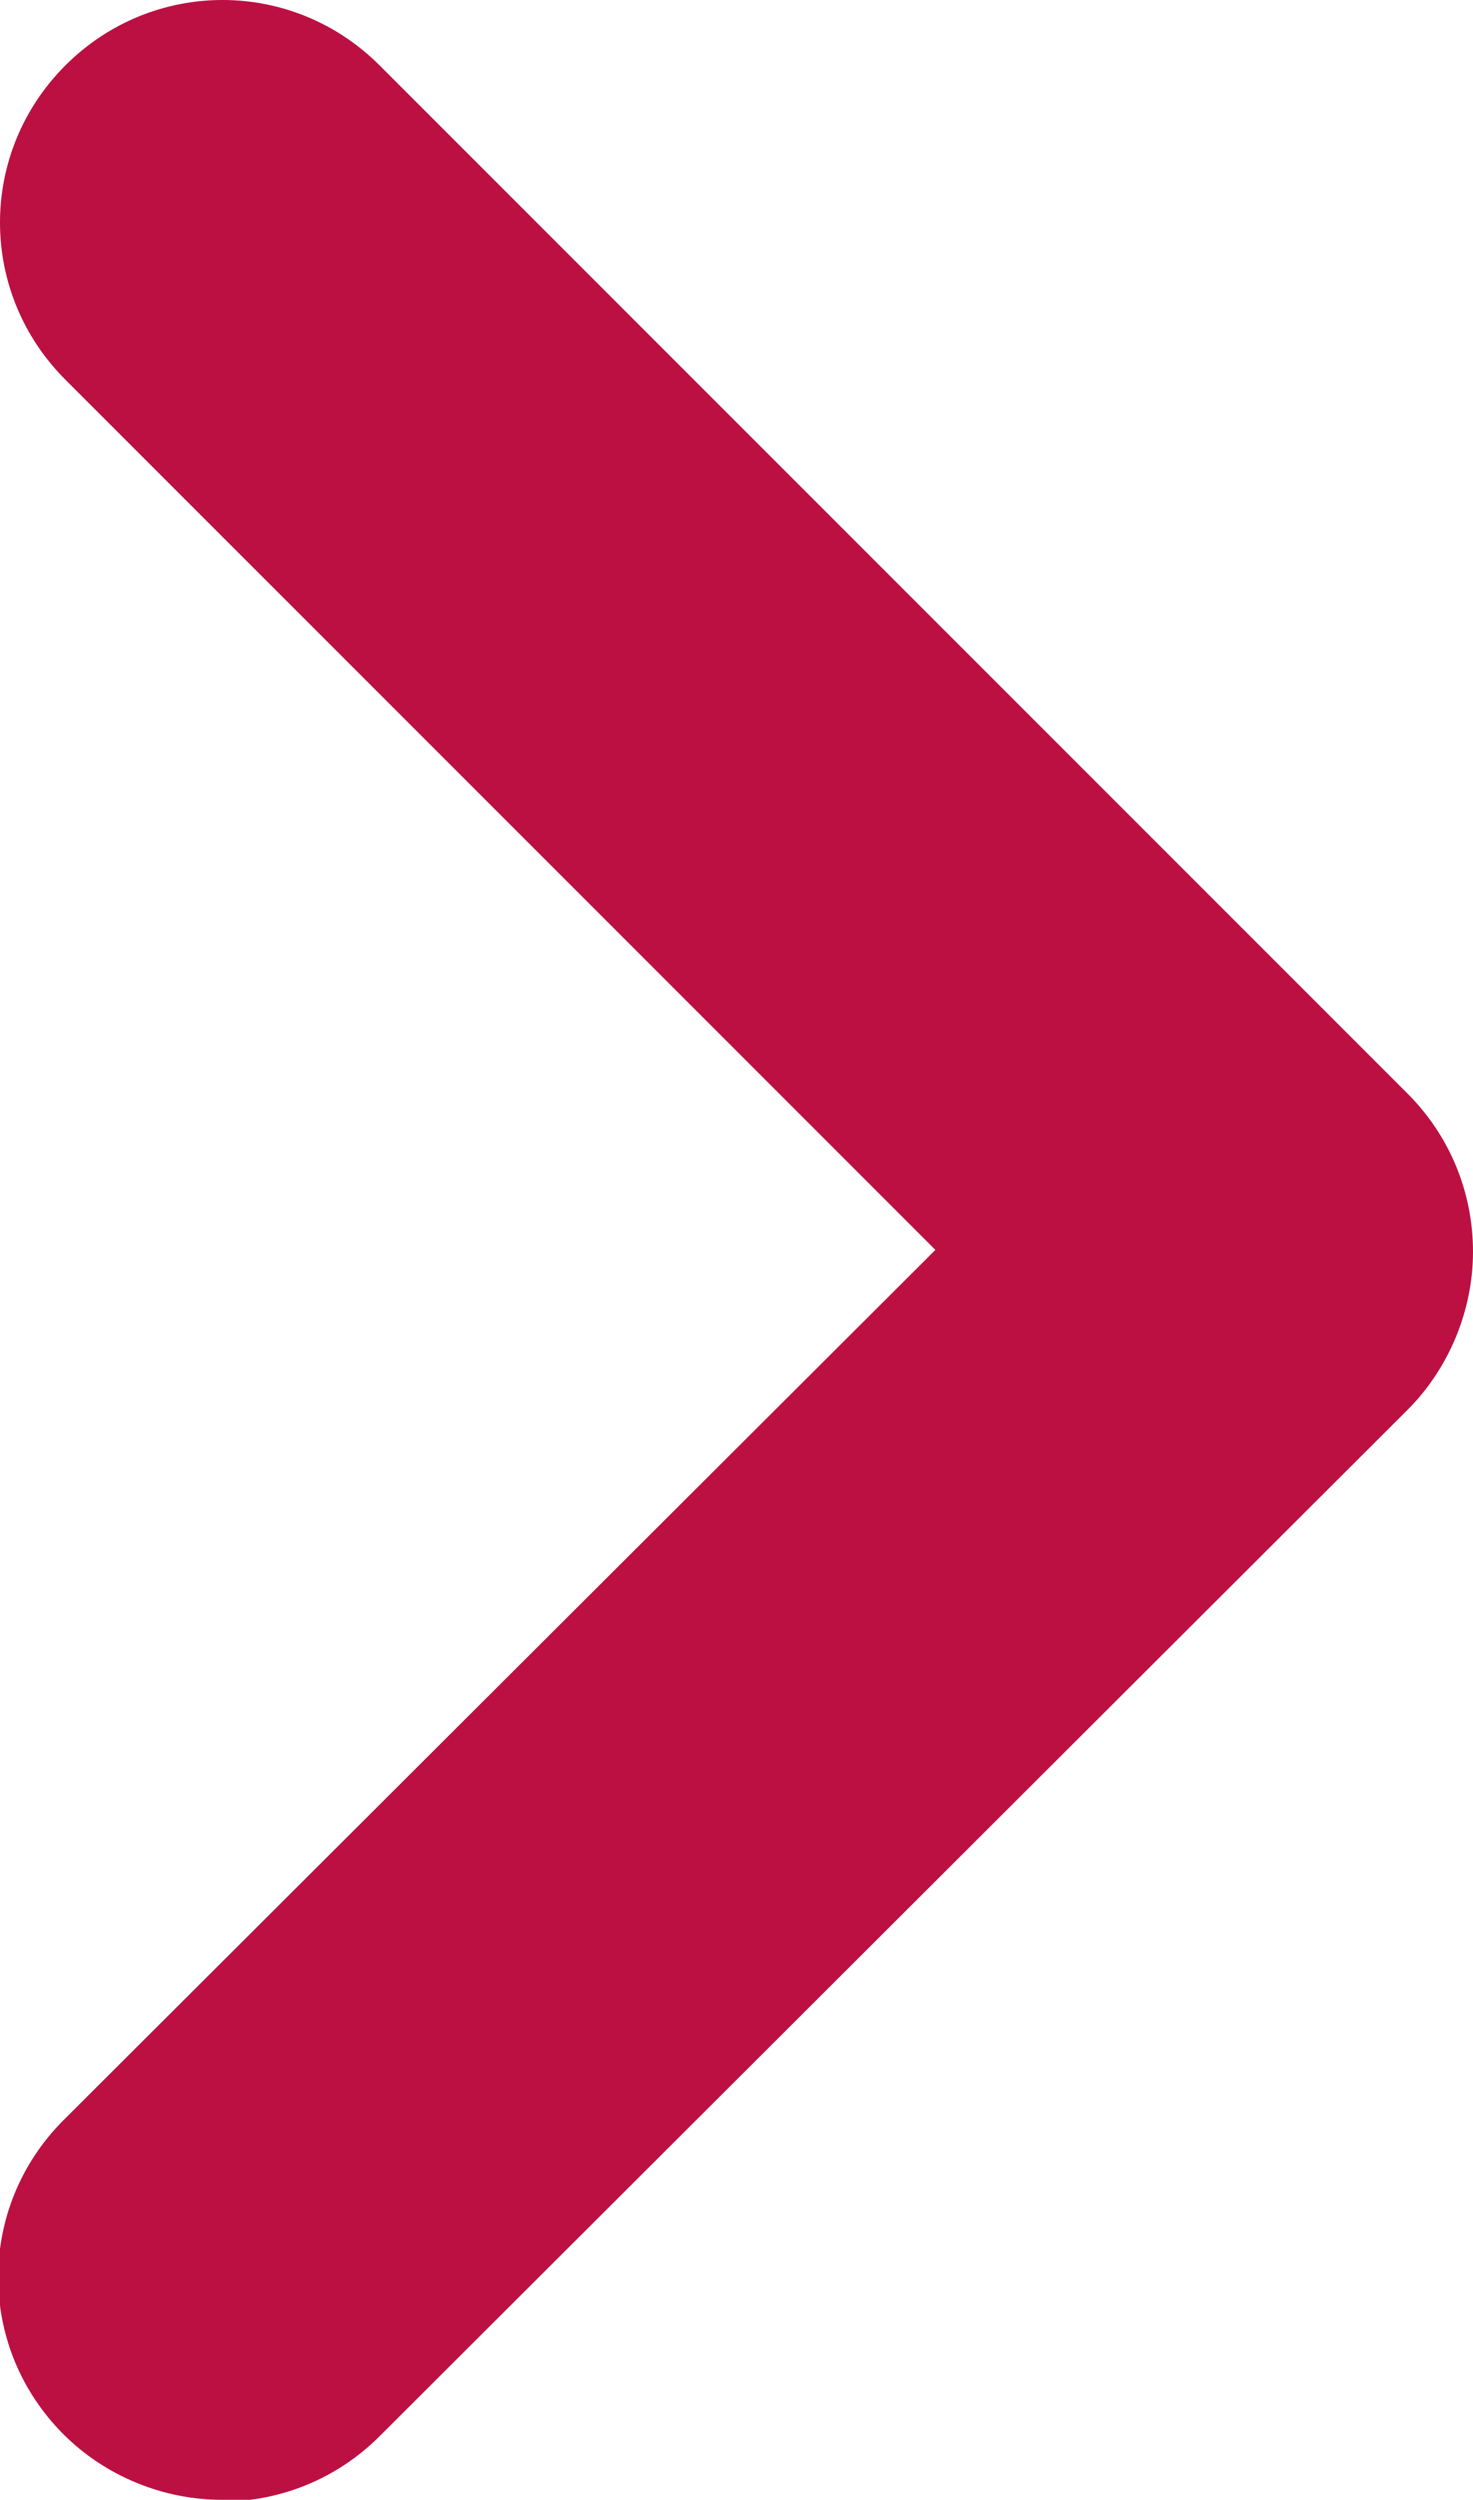
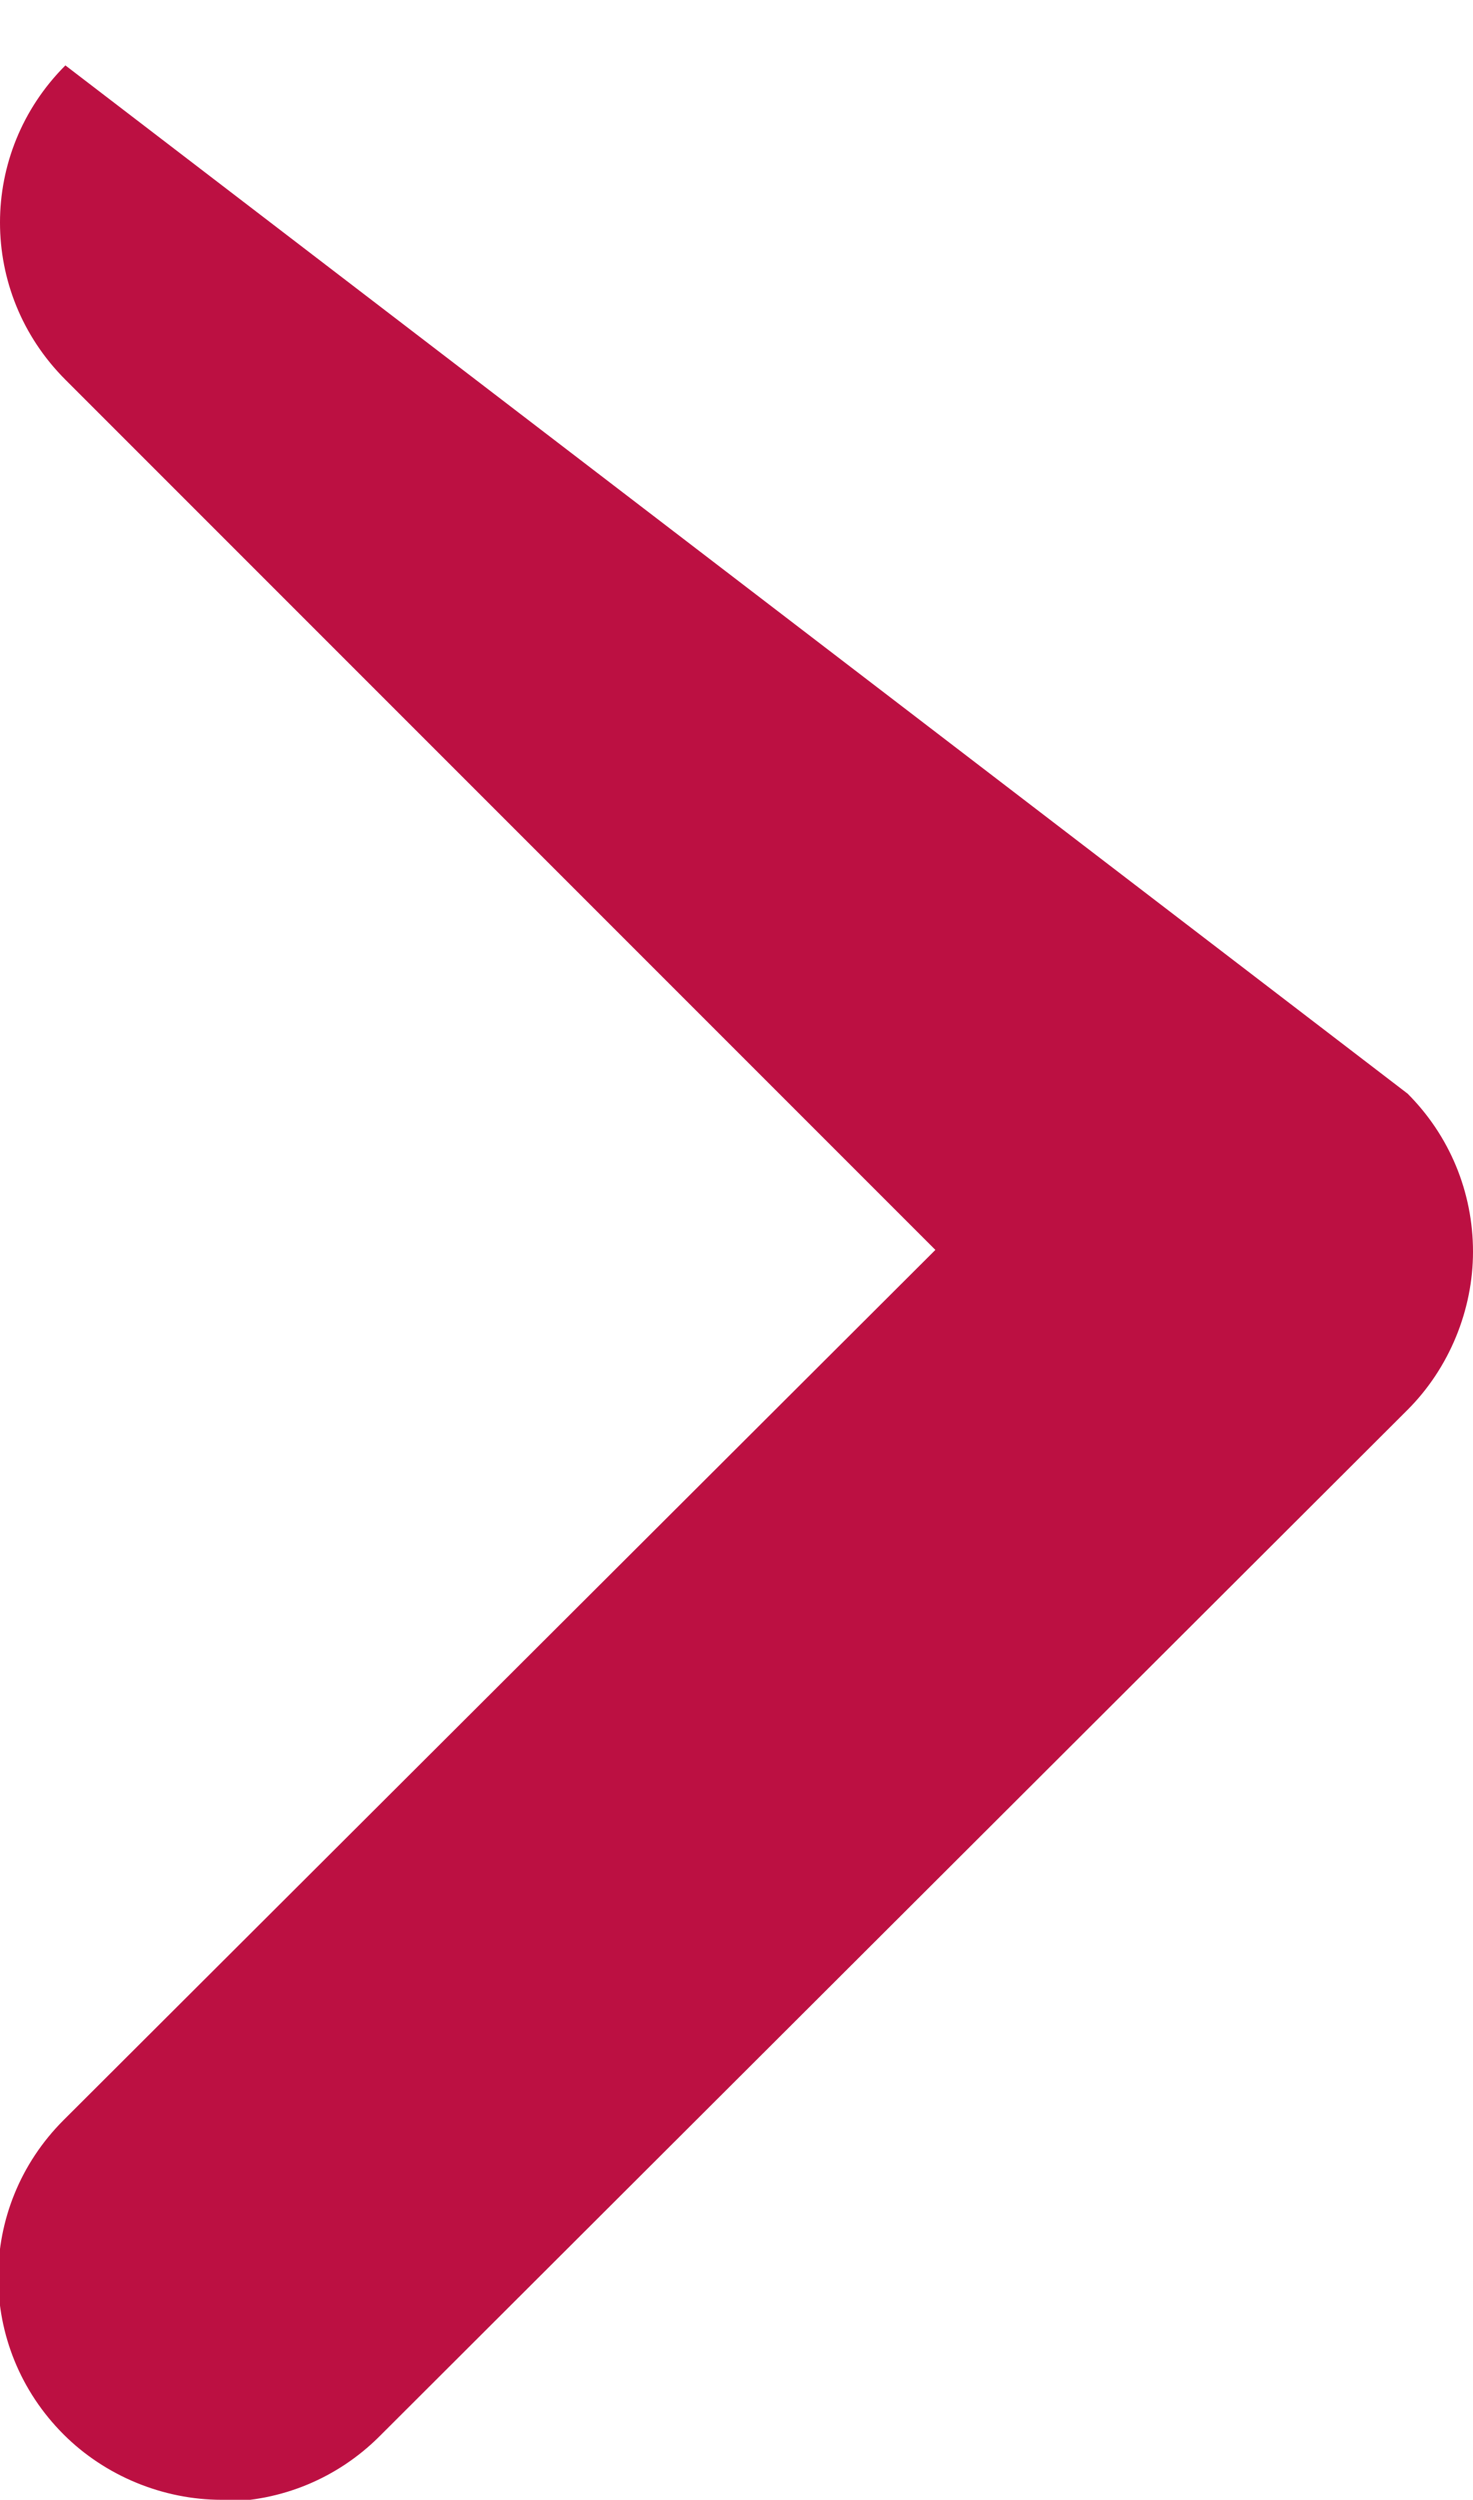
<svg xmlns="http://www.w3.org/2000/svg" viewBox="0 0 8.11 13.76">
  <defs>
    <style>.f{fill:#BC1042;}</style>
  </defs>
  <g id="a" />
  <g id="b">
    <g id="c">
      <g id="d">
-         <path id="e" class="f" d="M1.22,13.76c-.32,0-.64-.13-.87-.36-.48-.48-.48-1.25,0-1.73L5.15,6.88,.36,2.09C-.12,1.61-.12,.84,.36,.36c.48-.48,1.25-.48,1.73,0h0L7.75,6.02c.23,.23,.36,.54,.36,.87,0,.32-.13,.64-.36,.87L2.09,13.41c-.23,.23-.54,.36-.87,.36Z" />
+         <path id="e" class="f" d="M1.22,13.76c-.32,0-.64-.13-.87-.36-.48-.48-.48-1.25,0-1.73L5.15,6.88,.36,2.09C-.12,1.61-.12,.84,.36,.36h0L7.75,6.02c.23,.23,.36,.54,.36,.87,0,.32-.13,.64-.36,.87L2.09,13.41c-.23,.23-.54,.36-.87,.36Z" />
      </g>
    </g>
  </g>
</svg>